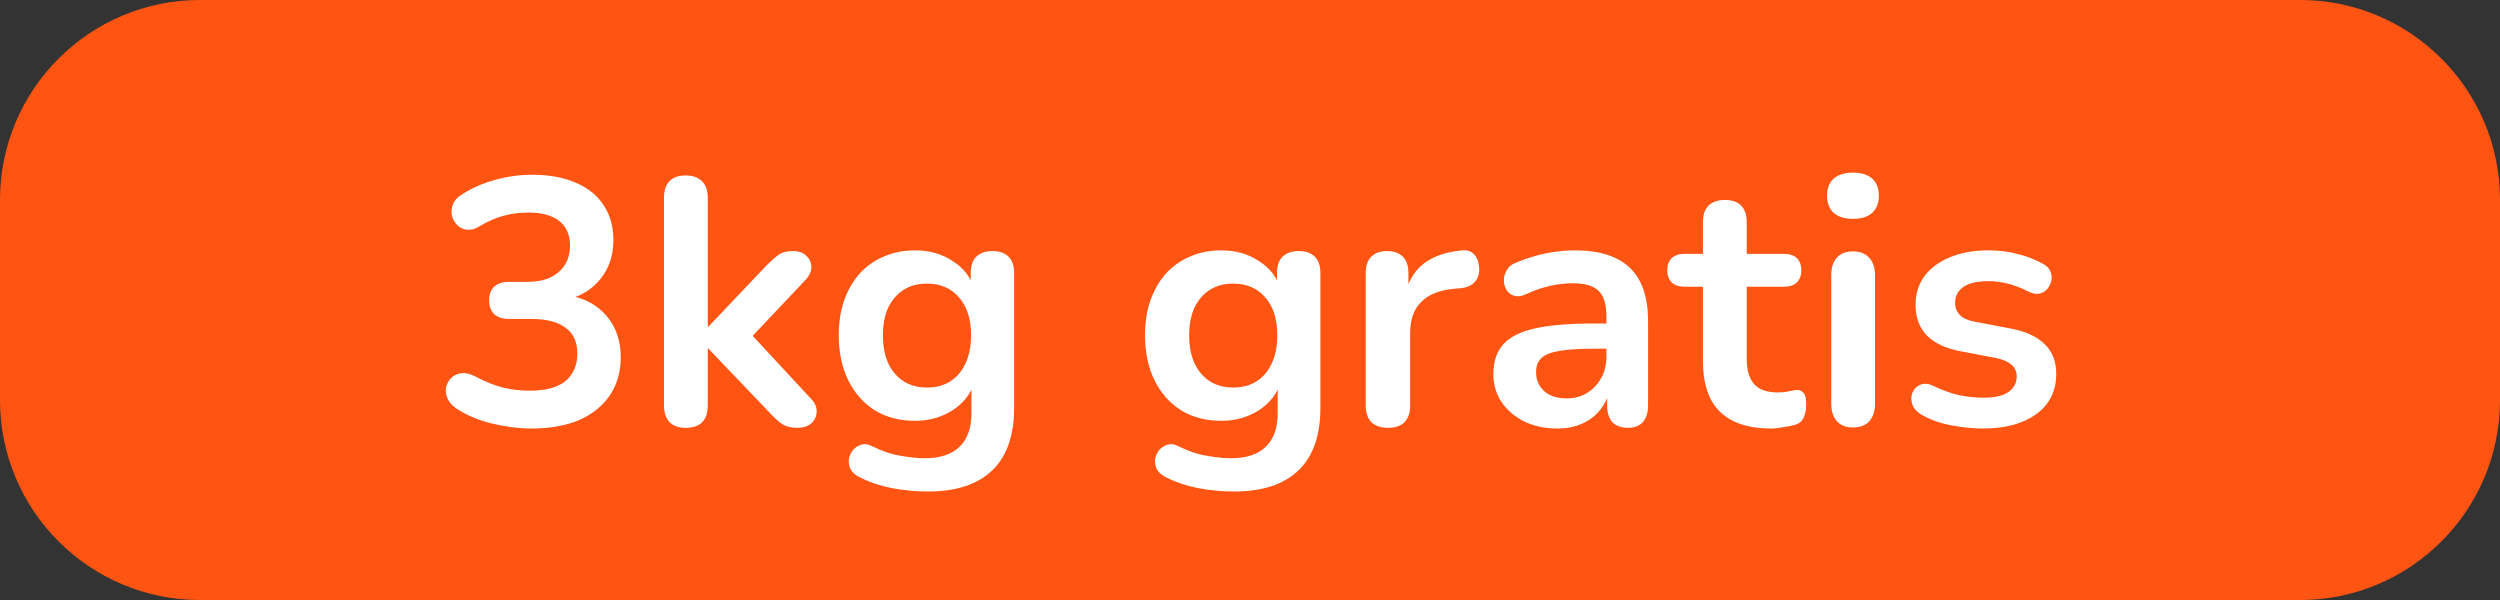
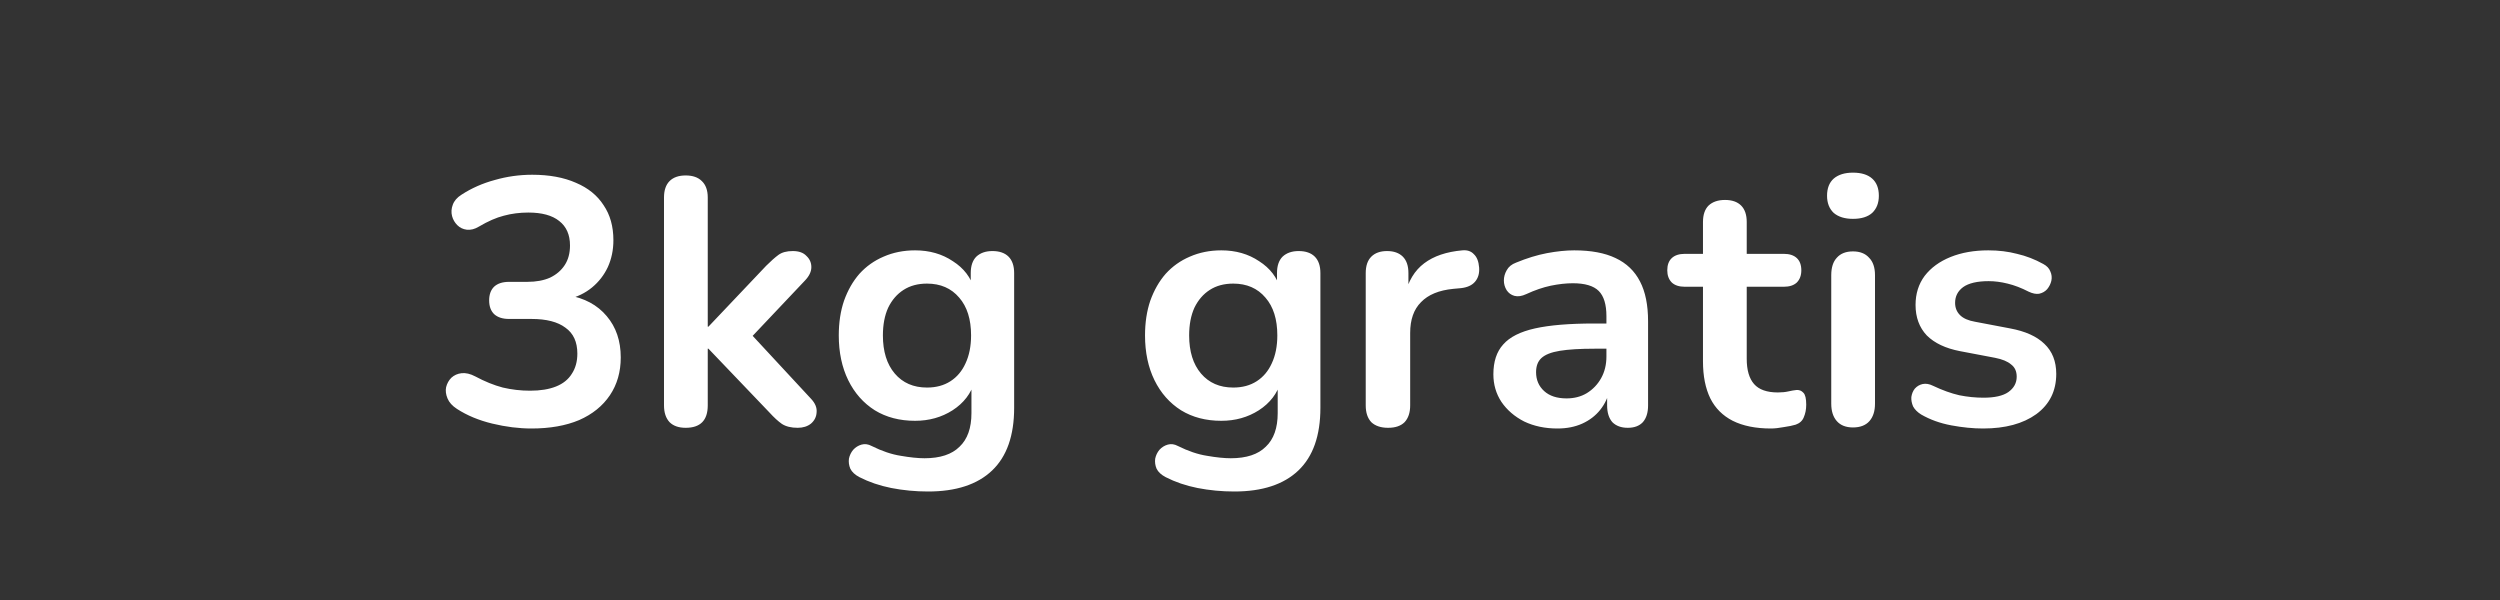
<svg xmlns="http://www.w3.org/2000/svg" width="100" height="24" viewBox="0 0 100 24" fill="none">
  <rect x="0" y="0" width="100" height="24" fill="#333333" stroke="none" />
-   <path d="M0 8C0 3.582 3.582 0 8 0H92C96.418 0 100 3.582 100 8V16C100 20.418 96.418 24 92 24H8C3.582 24 0 20.418 0 16V8Z" fill="#FF5412" />
  <path d="M21.26 17.14C20.756 17.14 20.233 17.075 19.692 16.944C19.151 16.813 18.679 16.617 18.278 16.356C18.091 16.235 17.965 16.095 17.9 15.936C17.834 15.777 17.816 15.628 17.844 15.488C17.881 15.339 17.951 15.213 18.054 15.11C18.166 15.007 18.301 14.947 18.46 14.928C18.628 14.909 18.81 14.951 19.006 15.054C19.389 15.259 19.757 15.409 20.112 15.502C20.466 15.586 20.831 15.628 21.204 15.628C21.614 15.628 21.96 15.572 22.24 15.46C22.52 15.348 22.73 15.18 22.87 14.956C23.019 14.732 23.094 14.461 23.094 14.144C23.094 13.677 22.935 13.332 22.618 13.108C22.31 12.875 21.857 12.758 21.26 12.758H20.364C20.102 12.758 19.902 12.693 19.762 12.562C19.631 12.431 19.566 12.249 19.566 12.016C19.566 11.783 19.631 11.601 19.762 11.47C19.902 11.339 20.102 11.274 20.364 11.274H21.092C21.447 11.274 21.75 11.218 22.002 11.106C22.254 10.985 22.45 10.817 22.59 10.602C22.73 10.387 22.8 10.126 22.8 9.818C22.8 9.389 22.655 9.062 22.366 8.838C22.086 8.614 21.675 8.502 21.134 8.502C20.788 8.502 20.462 8.544 20.154 8.628C19.855 8.703 19.524 8.847 19.16 9.062C18.992 9.165 18.828 9.207 18.67 9.188C18.52 9.169 18.395 9.109 18.292 9.006C18.189 8.903 18.119 8.782 18.082 8.642C18.044 8.493 18.054 8.343 18.11 8.194C18.166 8.035 18.282 7.9 18.46 7.788C18.861 7.527 19.305 7.331 19.79 7.2C20.275 7.06 20.774 6.99 21.288 6.99C21.969 6.99 22.552 7.097 23.038 7.312C23.523 7.517 23.892 7.816 24.144 8.208C24.405 8.591 24.536 9.057 24.536 9.608C24.536 10 24.461 10.359 24.312 10.686C24.163 11.003 23.953 11.274 23.682 11.498C23.411 11.722 23.084 11.881 22.702 11.974V11.806C23.374 11.918 23.896 12.198 24.27 12.646C24.643 13.085 24.83 13.635 24.83 14.298C24.83 14.877 24.685 15.381 24.396 15.81C24.107 16.239 23.696 16.571 23.164 16.804C22.632 17.028 21.997 17.14 21.26 17.14ZM27.428 17.112C27.148 17.112 26.934 17.037 26.784 16.888C26.635 16.729 26.56 16.505 26.56 16.216V7.9C26.56 7.611 26.635 7.391 26.784 7.242C26.934 7.093 27.148 7.018 27.428 7.018C27.708 7.018 27.923 7.093 28.072 7.242C28.231 7.391 28.31 7.611 28.31 7.9V13.066H28.338L30.648 10.63C30.835 10.443 30.998 10.299 31.138 10.196C31.278 10.093 31.47 10.042 31.712 10.042C31.955 10.042 32.137 10.107 32.258 10.238C32.389 10.359 32.454 10.509 32.454 10.686C32.454 10.863 32.37 11.041 32.202 11.218L29.766 13.794V13.066L32.44 15.95C32.608 16.127 32.683 16.309 32.664 16.496C32.655 16.673 32.58 16.823 32.44 16.944C32.3 17.056 32.123 17.112 31.908 17.112C31.647 17.112 31.437 17.061 31.278 16.958C31.129 16.855 30.961 16.701 30.774 16.496L28.338 13.948H28.31V16.216C28.31 16.813 28.016 17.112 27.428 17.112ZM37.121 19.66C36.617 19.66 36.127 19.613 35.651 19.52C35.185 19.427 34.76 19.282 34.377 19.086C34.2 18.993 34.079 18.881 34.014 18.75C33.958 18.619 33.939 18.484 33.958 18.344C33.986 18.213 34.041 18.097 34.126 17.994C34.219 17.891 34.331 17.821 34.462 17.784C34.592 17.747 34.727 17.765 34.867 17.84C35.278 18.045 35.666 18.176 36.029 18.232C36.403 18.297 36.72 18.33 36.981 18.33C37.607 18.33 38.074 18.176 38.382 17.868C38.699 17.569 38.858 17.121 38.858 16.524V15.264H38.983C38.843 15.74 38.55 16.123 38.102 16.412C37.663 16.692 37.163 16.832 36.603 16.832C35.987 16.832 35.451 16.692 34.993 16.412C34.536 16.123 34.181 15.721 33.929 15.208C33.678 14.695 33.551 14.097 33.551 13.416C33.551 12.903 33.621 12.441 33.761 12.03C33.911 11.61 34.116 11.251 34.377 10.952C34.648 10.653 34.97 10.425 35.343 10.266C35.726 10.098 36.146 10.014 36.603 10.014C37.182 10.014 37.686 10.159 38.115 10.448C38.554 10.728 38.839 11.101 38.969 11.568L38.83 11.918V10.924C38.83 10.635 38.904 10.415 39.053 10.266C39.212 10.117 39.427 10.042 39.697 10.042C39.977 10.042 40.192 10.117 40.342 10.266C40.491 10.415 40.566 10.635 40.566 10.924V16.314C40.566 17.425 40.272 18.26 39.684 18.82C39.096 19.38 38.242 19.66 37.121 19.66ZM37.08 15.502C37.444 15.502 37.756 15.418 38.017 15.25C38.279 15.082 38.48 14.844 38.62 14.536C38.769 14.219 38.843 13.845 38.843 13.416C38.843 12.772 38.685 12.268 38.367 11.904C38.05 11.531 37.621 11.344 37.08 11.344C36.715 11.344 36.403 11.428 36.142 11.596C35.88 11.764 35.675 12.002 35.526 12.31C35.386 12.618 35.316 12.987 35.316 13.416C35.316 14.06 35.474 14.569 35.791 14.942C36.109 15.315 36.538 15.502 37.08 15.502ZM49.371 19.66C48.867 19.66 48.377 19.613 47.901 19.52C47.435 19.427 47.01 19.282 46.627 19.086C46.45 18.993 46.329 18.881 46.264 18.75C46.208 18.619 46.189 18.484 46.208 18.344C46.236 18.213 46.291 18.097 46.376 17.994C46.469 17.891 46.581 17.821 46.712 17.784C46.842 17.747 46.977 17.765 47.117 17.84C47.528 18.045 47.916 18.176 48.279 18.232C48.653 18.297 48.97 18.33 49.231 18.33C49.857 18.33 50.324 18.176 50.632 17.868C50.949 17.569 51.108 17.121 51.108 16.524V15.264H51.233C51.093 15.74 50.8 16.123 50.352 16.412C49.913 16.692 49.413 16.832 48.853 16.832C48.237 16.832 47.701 16.692 47.243 16.412C46.786 16.123 46.431 15.721 46.179 15.208C45.928 14.695 45.801 14.097 45.801 13.416C45.801 12.903 45.871 12.441 46.011 12.03C46.161 11.61 46.366 11.251 46.627 10.952C46.898 10.653 47.22 10.425 47.593 10.266C47.976 10.098 48.396 10.014 48.853 10.014C49.432 10.014 49.936 10.159 50.365 10.448C50.804 10.728 51.089 11.101 51.219 11.568L51.08 11.918V10.924C51.08 10.635 51.154 10.415 51.303 10.266C51.462 10.117 51.677 10.042 51.947 10.042C52.227 10.042 52.442 10.117 52.592 10.266C52.741 10.415 52.816 10.635 52.816 10.924V16.314C52.816 17.425 52.522 18.26 51.934 18.82C51.346 19.38 50.492 19.66 49.371 19.66ZM49.33 15.502C49.694 15.502 50.006 15.418 50.267 15.25C50.529 15.082 50.73 14.844 50.87 14.536C51.019 14.219 51.093 13.845 51.093 13.416C51.093 12.772 50.935 12.268 50.617 11.904C50.3 11.531 49.871 11.344 49.33 11.344C48.965 11.344 48.653 11.428 48.392 11.596C48.13 11.764 47.925 12.002 47.776 12.31C47.636 12.618 47.566 12.987 47.566 13.416C47.566 14.06 47.724 14.569 48.041 14.942C48.359 15.315 48.788 15.502 49.33 15.502ZM55.525 17.112C55.235 17.112 55.011 17.037 54.853 16.888C54.703 16.729 54.629 16.505 54.629 16.216V10.924C54.629 10.635 54.703 10.415 54.853 10.266C55.002 10.117 55.212 10.042 55.483 10.042C55.753 10.042 55.963 10.117 56.113 10.266C56.262 10.415 56.337 10.635 56.337 10.924V11.806H56.197C56.327 11.246 56.584 10.821 56.967 10.532C57.349 10.243 57.858 10.07 58.493 10.014C58.689 9.995 58.843 10.047 58.955 10.168C59.076 10.28 59.146 10.457 59.165 10.7C59.183 10.933 59.127 11.125 58.997 11.274C58.875 11.414 58.689 11.498 58.437 11.526L58.129 11.554C57.559 11.61 57.13 11.787 56.841 12.086C56.551 12.375 56.407 12.786 56.407 13.318V16.216C56.407 16.505 56.332 16.729 56.183 16.888C56.033 17.037 55.814 17.112 55.525 17.112ZM62.297 17.14C61.802 17.14 61.359 17.047 60.967 16.86C60.584 16.664 60.281 16.403 60.057 16.076C59.842 15.749 59.735 15.381 59.735 14.97C59.735 14.466 59.865 14.069 60.127 13.78C60.388 13.481 60.813 13.267 61.401 13.136C61.989 13.005 62.778 12.94 63.767 12.94H64.467V13.948H63.781C63.202 13.948 62.74 13.976 62.395 14.032C62.05 14.088 61.802 14.186 61.653 14.326C61.513 14.457 61.443 14.643 61.443 14.886C61.443 15.194 61.55 15.446 61.765 15.642C61.98 15.838 62.278 15.936 62.661 15.936C62.969 15.936 63.239 15.866 63.473 15.726C63.715 15.577 63.907 15.376 64.047 15.124C64.187 14.872 64.257 14.583 64.257 14.256V12.646C64.257 12.179 64.154 11.843 63.949 11.638C63.743 11.433 63.398 11.33 62.913 11.33C62.642 11.33 62.348 11.363 62.031 11.428C61.723 11.493 61.396 11.605 61.051 11.764C60.873 11.848 60.715 11.871 60.575 11.834C60.444 11.797 60.342 11.722 60.267 11.61C60.192 11.489 60.155 11.358 60.155 11.218C60.155 11.078 60.192 10.943 60.267 10.812C60.342 10.672 60.468 10.569 60.645 10.504C61.074 10.327 61.485 10.201 61.877 10.126C62.278 10.051 62.642 10.014 62.969 10.014C63.641 10.014 64.192 10.117 64.621 10.322C65.059 10.527 65.386 10.84 65.601 11.26C65.816 11.671 65.923 12.203 65.923 12.856V16.216C65.923 16.505 65.853 16.729 65.713 16.888C65.573 17.037 65.372 17.112 65.111 17.112C64.85 17.112 64.644 17.037 64.495 16.888C64.355 16.729 64.285 16.505 64.285 16.216V15.544H64.397C64.332 15.871 64.201 16.155 64.005 16.398C63.818 16.631 63.58 16.813 63.291 16.944C63.002 17.075 62.67 17.14 62.297 17.14ZM70.835 17.14C70.228 17.14 69.72 17.037 69.309 16.832C68.908 16.627 68.609 16.328 68.413 15.936C68.217 15.535 68.119 15.04 68.119 14.452V11.47H67.391C67.167 11.47 66.994 11.414 66.873 11.302C66.752 11.181 66.691 11.017 66.691 10.812C66.691 10.597 66.752 10.434 66.873 10.322C66.994 10.21 67.167 10.154 67.391 10.154H68.119V8.88C68.119 8.591 68.194 8.371 68.343 8.222C68.502 8.073 68.721 7.998 69.001 7.998C69.281 7.998 69.496 8.073 69.645 8.222C69.794 8.371 69.869 8.591 69.869 8.88V10.154H71.353C71.577 10.154 71.75 10.21 71.871 10.322C71.992 10.434 72.053 10.597 72.053 10.812C72.053 11.017 71.992 11.181 71.871 11.302C71.75 11.414 71.577 11.47 71.353 11.47H69.869V14.354C69.869 14.802 69.967 15.138 70.163 15.362C70.359 15.586 70.676 15.698 71.115 15.698C71.274 15.698 71.414 15.684 71.535 15.656C71.656 15.628 71.764 15.609 71.857 15.6C71.969 15.591 72.062 15.628 72.137 15.712C72.212 15.787 72.249 15.945 72.249 16.188C72.249 16.375 72.216 16.543 72.151 16.692C72.095 16.832 71.988 16.93 71.829 16.986C71.708 17.023 71.549 17.056 71.353 17.084C71.157 17.121 70.984 17.14 70.835 17.14ZM74.118 17.098C73.838 17.098 73.623 17.014 73.474 16.846C73.325 16.678 73.25 16.445 73.25 16.146V11.008C73.25 10.7 73.325 10.467 73.474 10.308C73.623 10.14 73.838 10.056 74.118 10.056C74.398 10.056 74.612 10.14 74.762 10.308C74.921 10.467 75 10.7 75 11.008V16.146C75 16.445 74.925 16.678 74.776 16.846C74.626 17.014 74.407 17.098 74.118 17.098ZM74.118 8.754C73.791 8.754 73.534 8.675 73.348 8.516C73.171 8.348 73.082 8.119 73.082 7.83C73.082 7.531 73.171 7.303 73.348 7.144C73.534 6.985 73.791 6.906 74.118 6.906C74.454 6.906 74.71 6.985 74.888 7.144C75.065 7.303 75.154 7.531 75.154 7.83C75.154 8.119 75.065 8.348 74.888 8.516C74.71 8.675 74.454 8.754 74.118 8.754ZM79.324 17.14C78.923 17.14 78.498 17.098 78.05 17.014C77.602 16.93 77.201 16.785 76.846 16.58C76.697 16.487 76.59 16.379 76.524 16.258C76.468 16.127 76.445 16.001 76.454 15.88C76.473 15.749 76.519 15.637 76.594 15.544C76.678 15.451 76.781 15.39 76.902 15.362C77.033 15.334 77.173 15.357 77.322 15.432C77.695 15.609 78.046 15.735 78.372 15.81C78.699 15.875 79.021 15.908 79.338 15.908C79.786 15.908 80.118 15.833 80.332 15.684C80.556 15.525 80.668 15.32 80.668 15.068C80.668 14.853 80.594 14.69 80.444 14.578C80.304 14.457 80.09 14.368 79.8 14.312L78.4 14.046C77.822 13.934 77.378 13.724 77.07 13.416C76.772 13.099 76.622 12.693 76.622 12.198C76.622 11.75 76.743 11.363 76.986 11.036C77.238 10.709 77.584 10.457 78.022 10.28C78.461 10.103 78.965 10.014 79.534 10.014C79.945 10.014 80.328 10.061 80.682 10.154C81.046 10.238 81.396 10.373 81.732 10.56C81.872 10.635 81.966 10.733 82.012 10.854C82.068 10.975 82.082 11.101 82.054 11.232C82.026 11.353 81.97 11.465 81.886 11.568C81.802 11.661 81.695 11.722 81.564 11.75C81.443 11.769 81.303 11.741 81.144 11.666C80.855 11.517 80.575 11.409 80.304 11.344C80.043 11.279 79.791 11.246 79.548 11.246C79.091 11.246 78.75 11.325 78.526 11.484C78.311 11.643 78.204 11.853 78.204 12.114C78.204 12.31 78.269 12.473 78.4 12.604C78.531 12.735 78.731 12.823 79.002 12.87L80.402 13.136C81.009 13.248 81.466 13.453 81.774 13.752C82.091 14.051 82.25 14.452 82.25 14.956C82.25 15.637 81.984 16.174 81.452 16.566C80.92 16.949 80.211 17.14 79.324 17.14Z" fill="white" />
</svg>